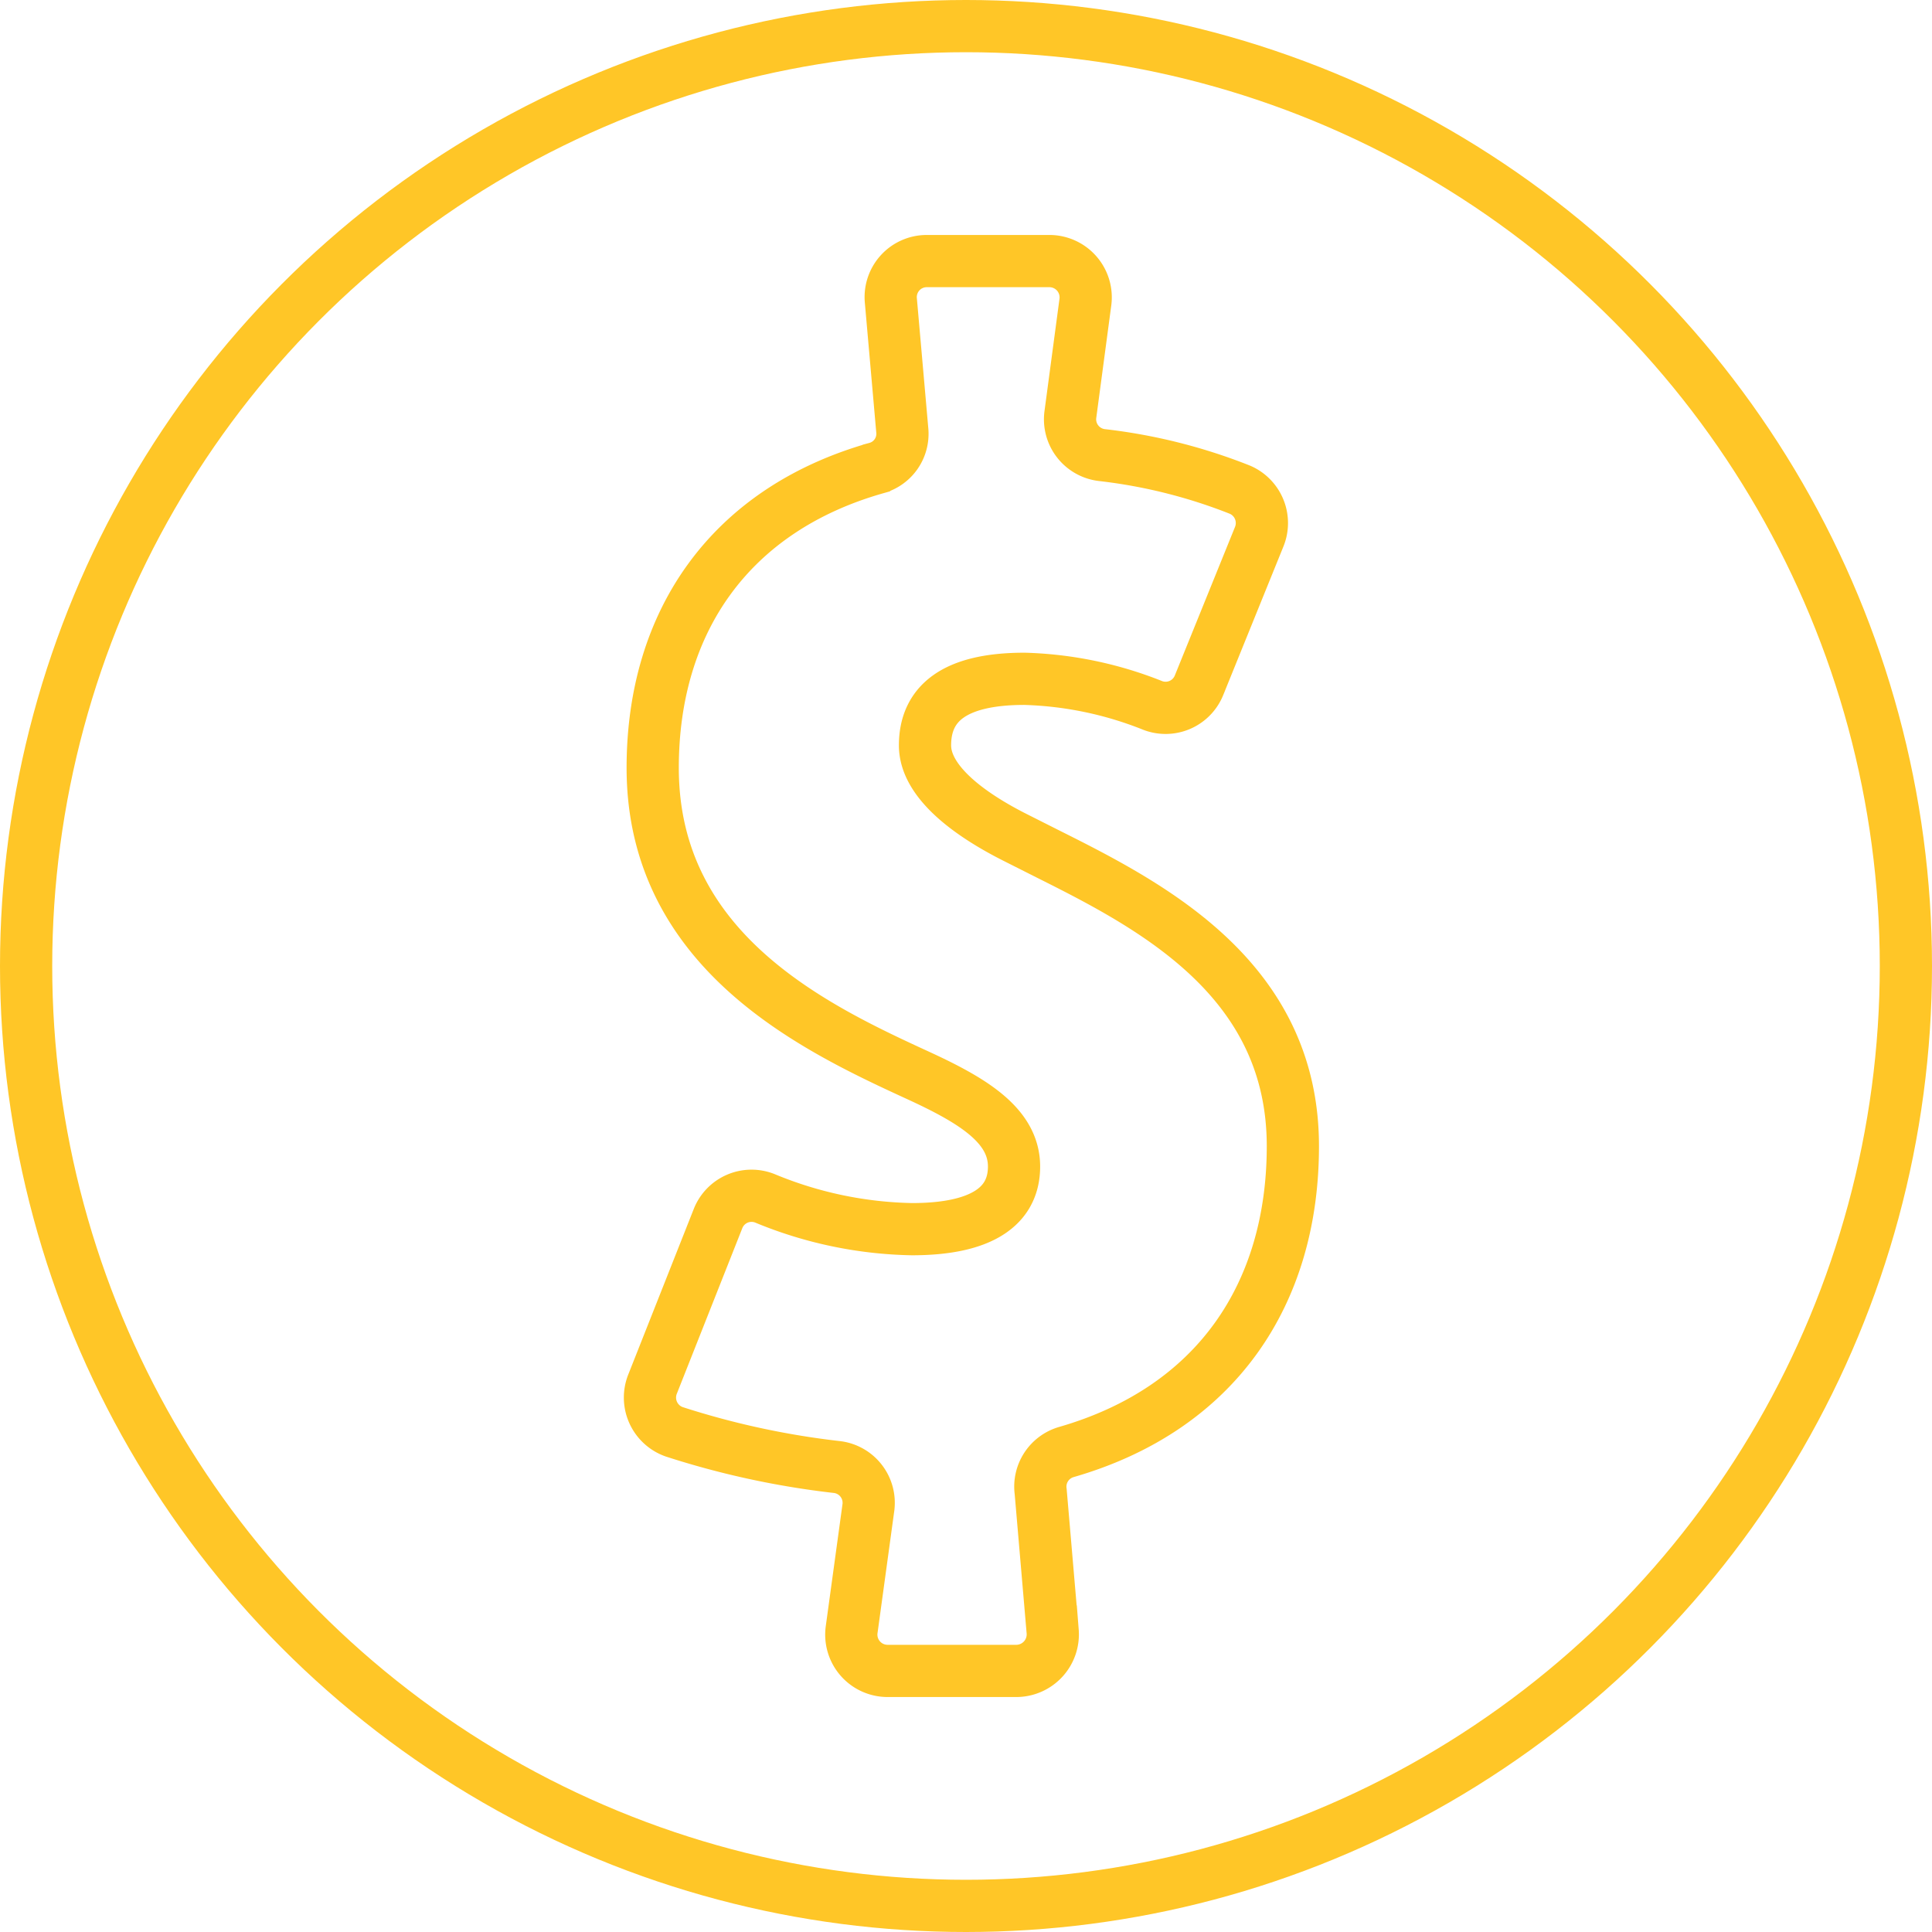
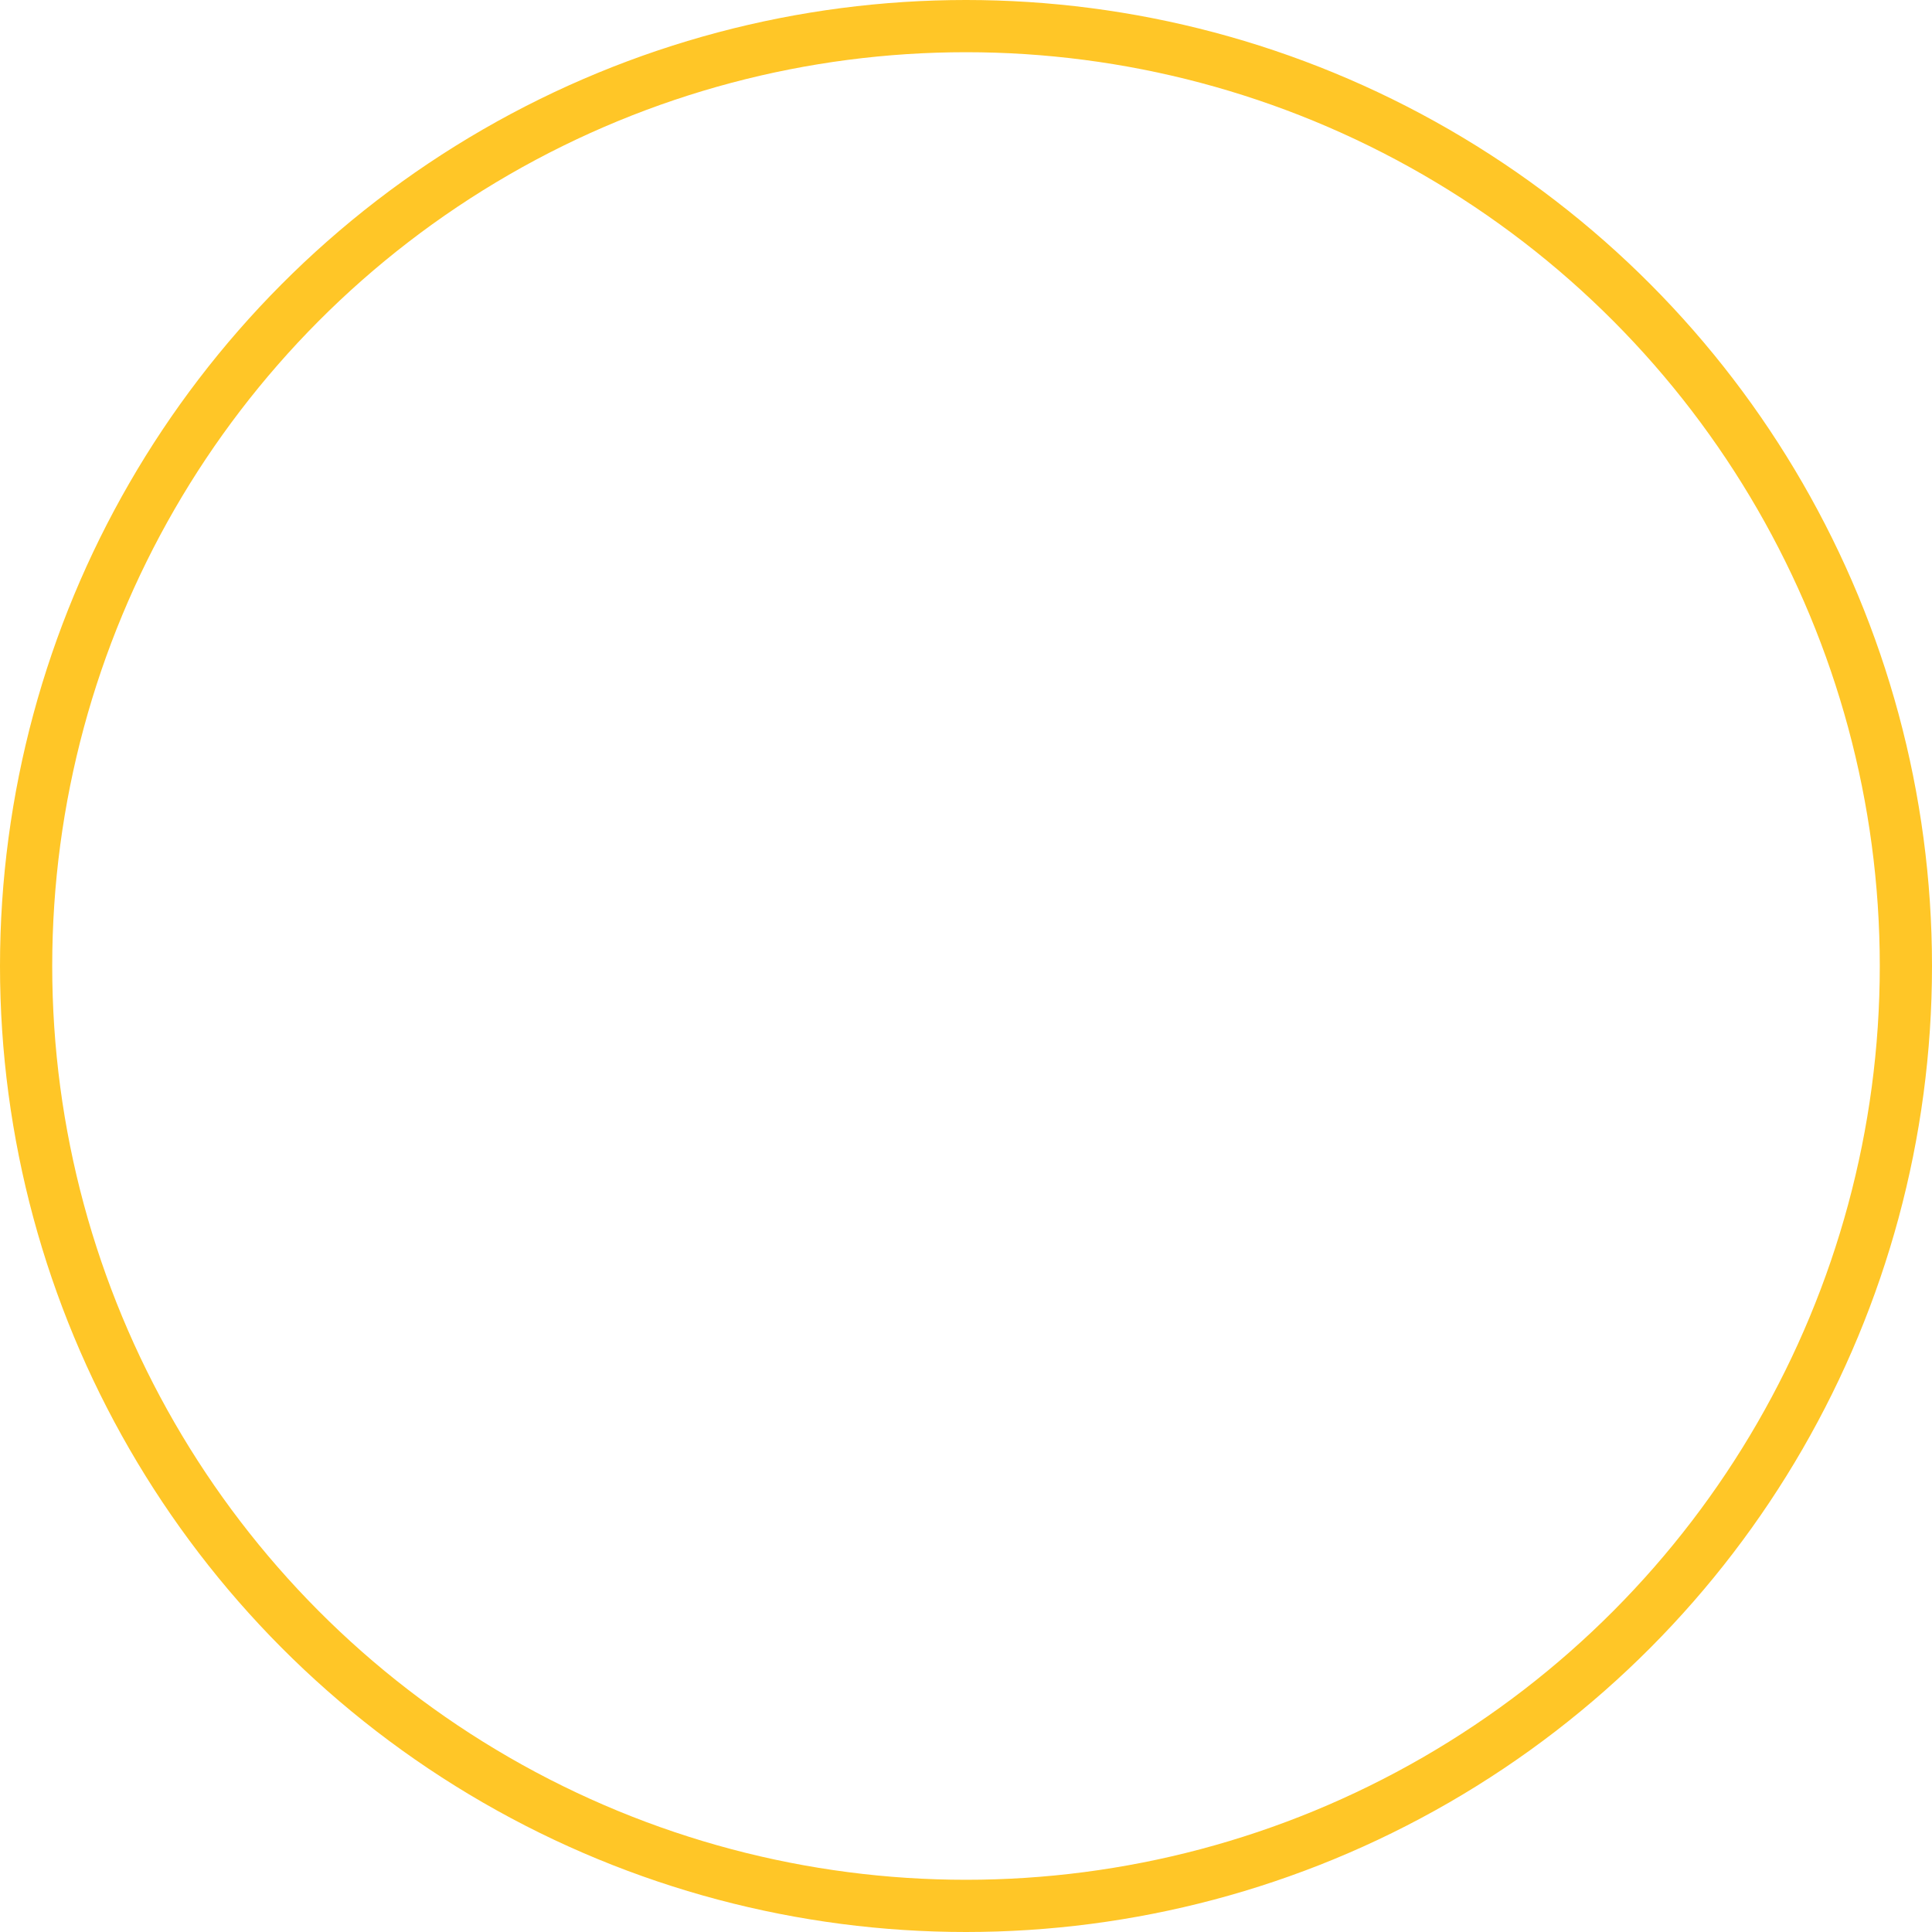
<svg xmlns="http://www.w3.org/2000/svg" id="Layer_1" data-name="Layer 1" viewBox="0 0 74 74">
  <defs>
    <style>.cls-1{fill:none;stroke:#ffc627;stroke-miterlimit:10;stroke-width:2px;}</style>
  </defs>
-   <path class="cls-1" d="M39.86,57.13l.46,5.36A1.4,1.4,0,0,1,38.93,64H34a1.39,1.39,0,0,1-1.38-1.58l.64-4.67a1.38,1.38,0,0,0-1.21-1.56,31.94,31.94,0,0,1-6.23-1.35A1.39,1.39,0,0,1,25,53l2.5-6.32a1.38,1.38,0,0,1,1.8-.78,15.4,15.4,0,0,0,5.63,1.18c2.61,0,3.91-.84,3.91-2.4s-1.56-2.51-3.59-3.45C31.31,39.42,25,36.5,25,29.41c0-5.64,3-9.9,8.56-11.48a1.36,1.36,0,0,0,1-1.44l-.44-5A1.38,1.38,0,0,1,35.49,10H40.2a1.39,1.39,0,0,1,1.37,1.59L41,15.86a1.38,1.38,0,0,0,1.2,1.57,20.69,20.69,0,0,1,5.3,1.33,1.39,1.39,0,0,1,.73,1.8l-2.31,5.7A1.38,1.38,0,0,1,44.1,27a14.28,14.28,0,0,0-4.86-1c-2.76,0-3.81,1-3.81,2.55,0,1.36,1.62,2.61,3.5,3.55l1.25.63c4,2,9.34,4.8,9.34,11.17,0,5.65-2.92,10.06-8.69,11.72A1.38,1.38,0,0,0,39.86,57.13Z" />
  <circle class="cls-1" cx="37" cy="37" r="36" />
</svg>